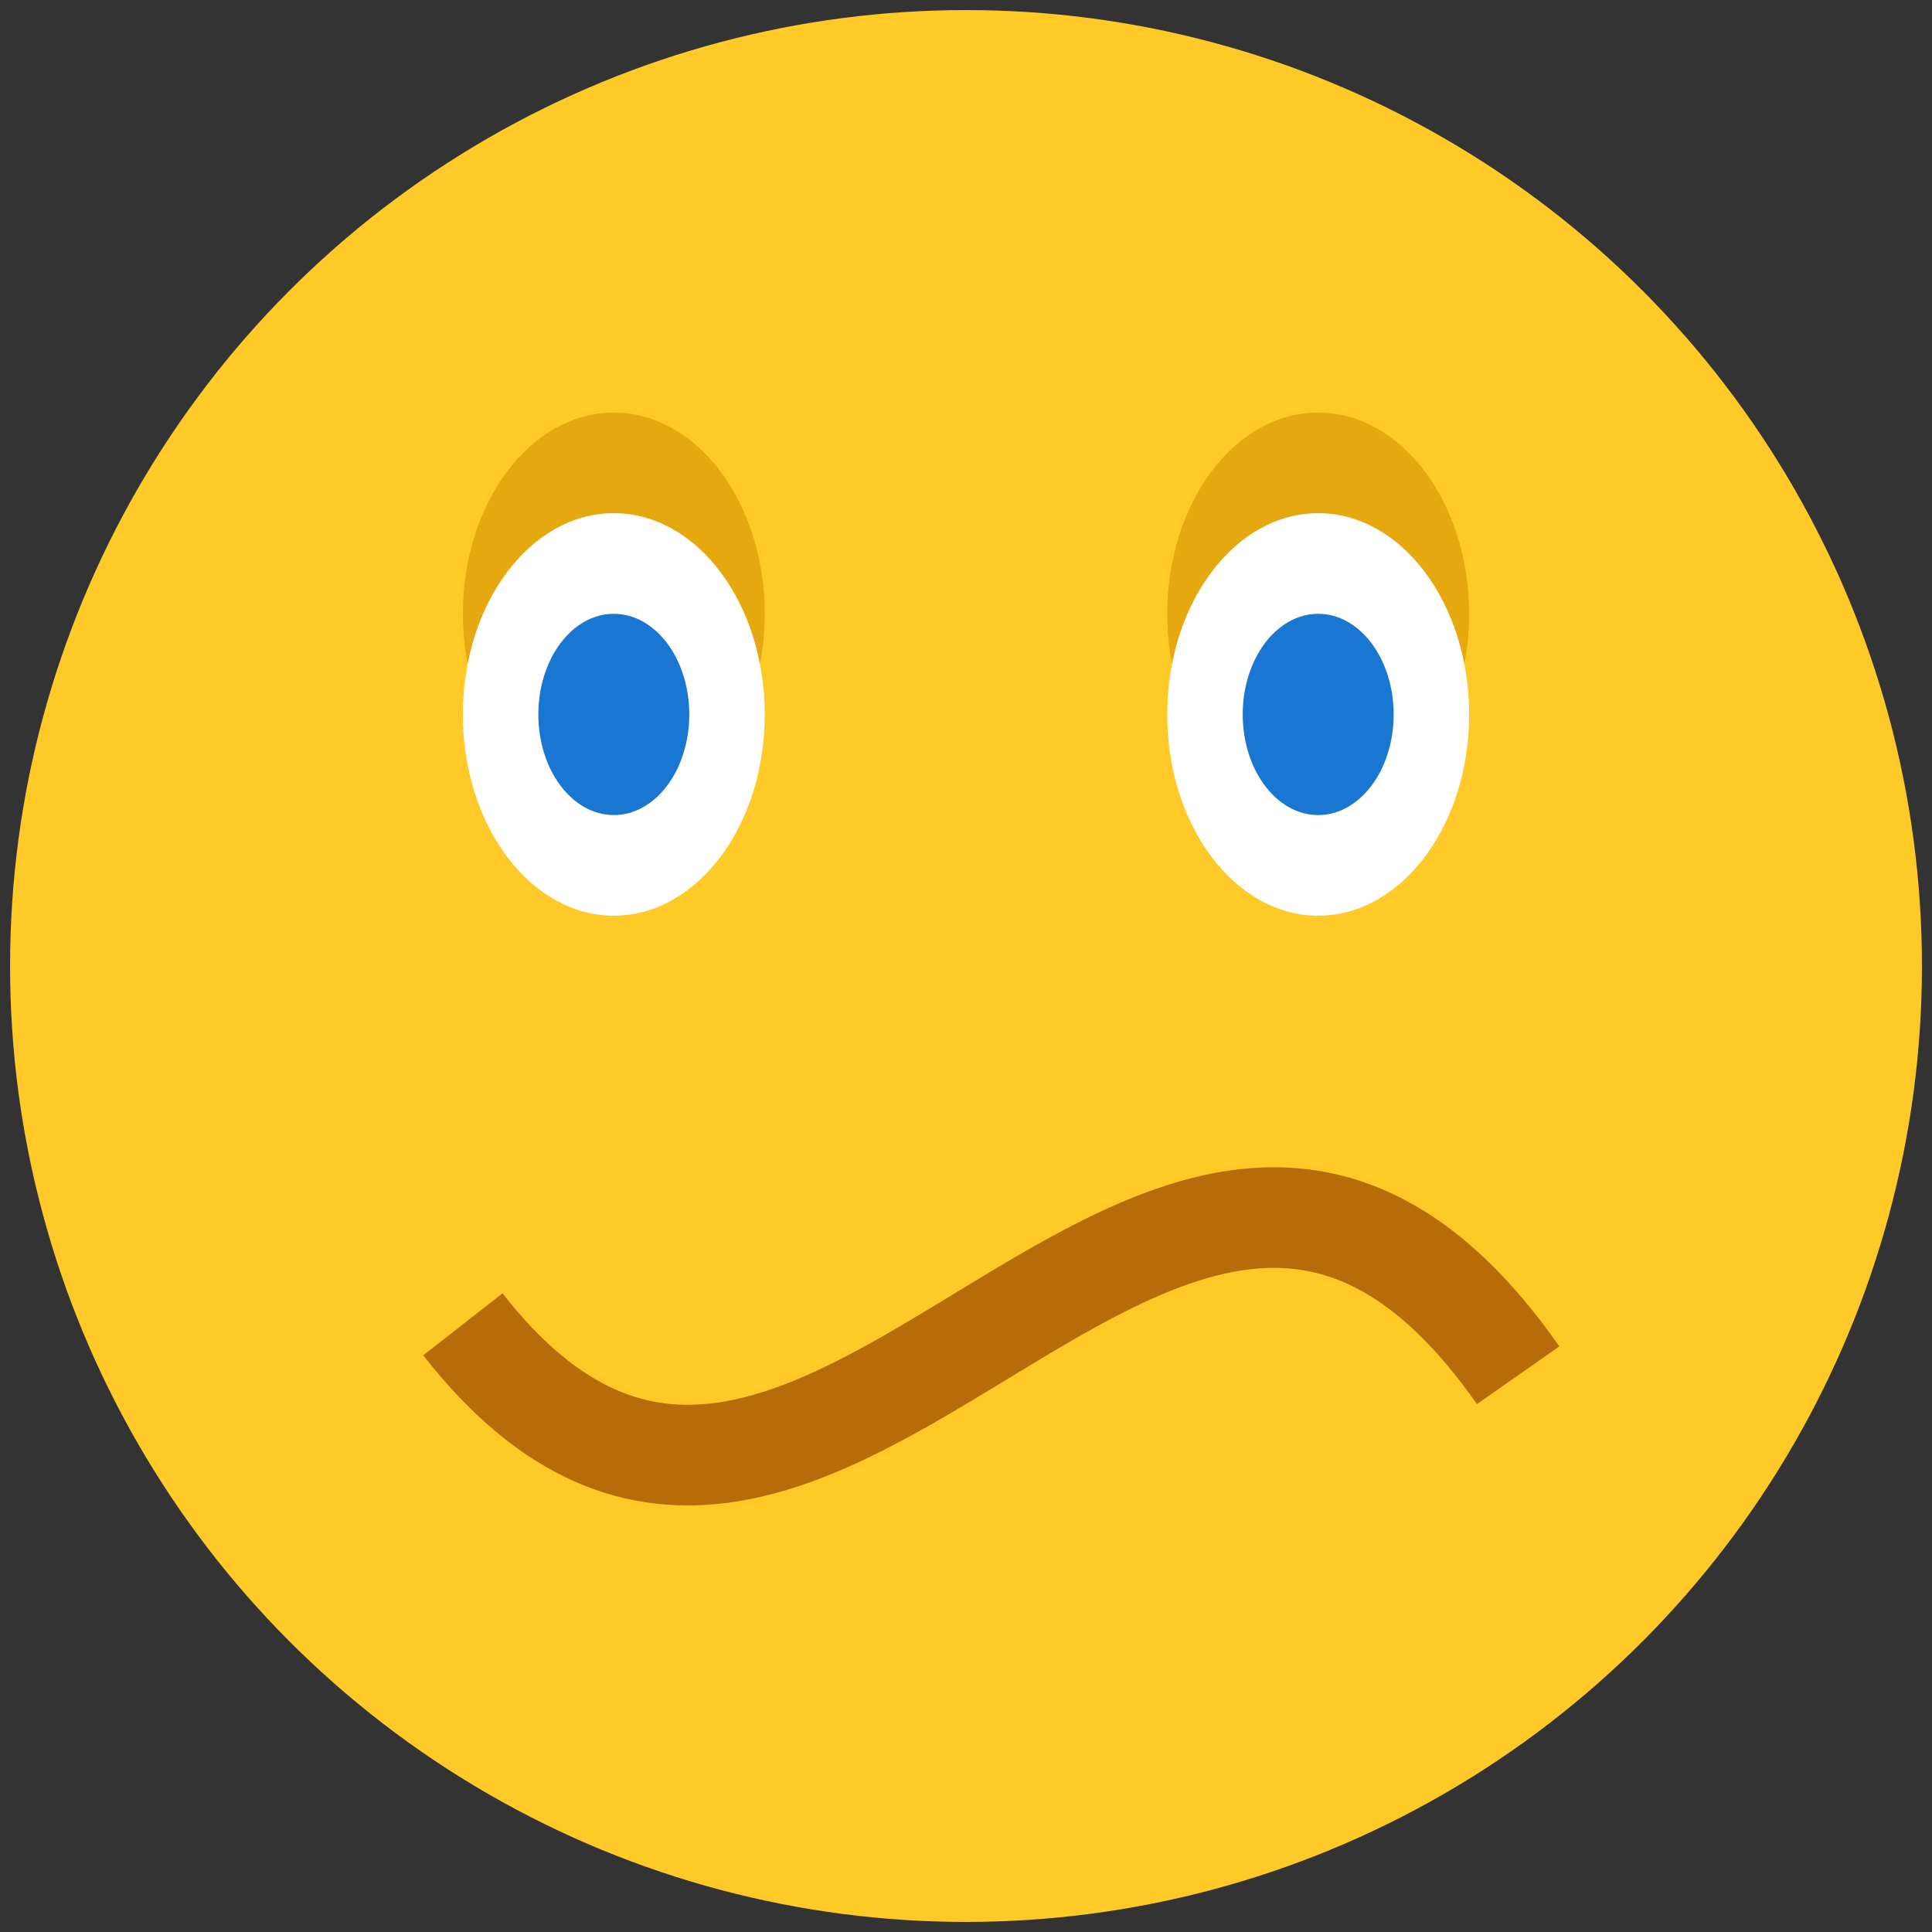
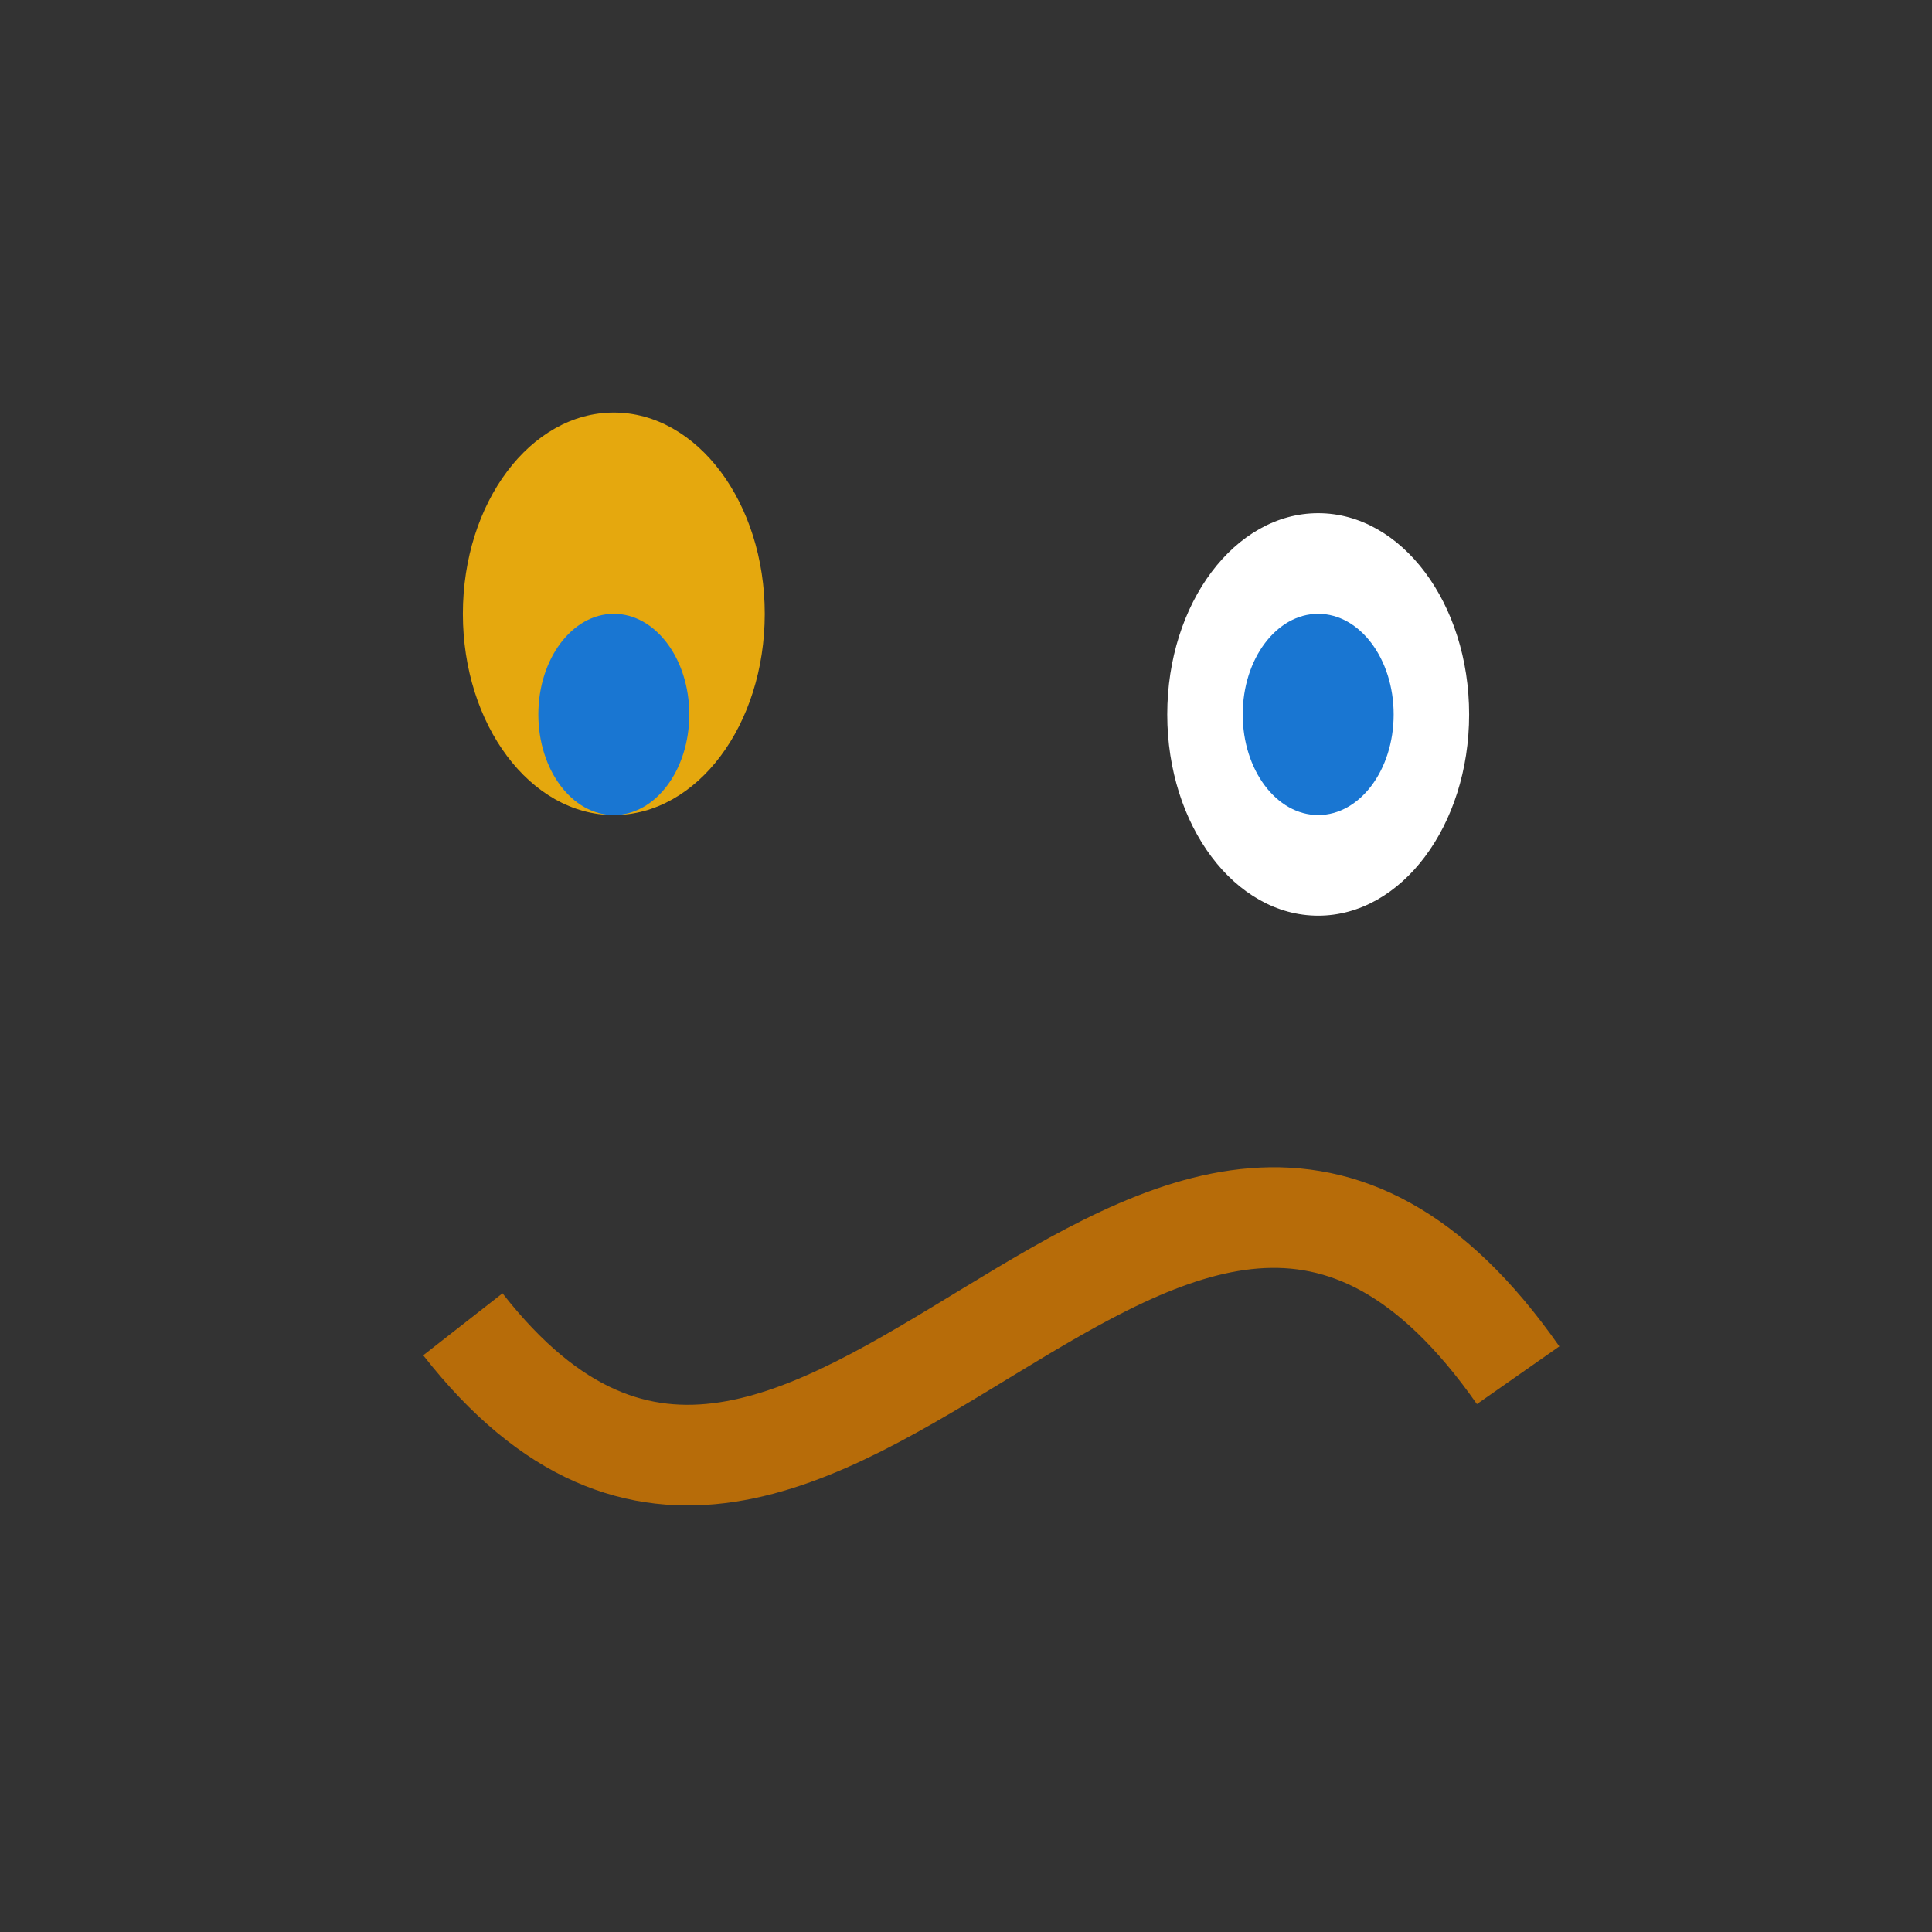
<svg xmlns="http://www.w3.org/2000/svg" x="0" y="0" version="1.1" viewBox="0 0 48 48" width="17" height="17" style="fill: rgb(193, 17, 17);">
  <rect x="0" y="0" width="48" height="48" fill="#333333" stroke="none" />
  <g transform="translate(-6,-6) scale(1.25,1.25)">
    <g fill="none" stroke="none" stroke-width="none" stroke-linecap="butt" stroke-linejoin="miter" stroke-miterlimit="10" stroke-dasharray="" stroke-dashoffset="0" font-family="sans-serif" font-weight="normal" font-size="12" text-anchor="start" mix-blend-mode="normal">
      <g>
        <g>
-           <path d="M0,48l0,-48l48,0l0,48z" fill="none" stroke="none" stroke-width="1" />
          <g>
-             <circle cx="24" cy="24" transform="scale(1,1)" r="19" fill="#ffca28" stroke="none" stroke-width="1" />
            <g fill="#e5a80e" stroke="none" stroke-width="1">
              <ellipse cx="17" cy="17" transform="scale(1,1)" rx="3" ry="4" />
-               <ellipse cx="31" cy="17" transform="scale(1,1)" rx="3" ry="4" />
            </g>
            <g fill="#ffffff" stroke="none" stroke-width="1">
-               <ellipse cx="17" cy="19" transform="scale(1,1)" rx="3" ry="4" />
              <ellipse cx="31" cy="19" transform="scale(1,1)" rx="3" ry="4" />
            </g>
            <g fill="#1976d2" stroke="none" stroke-width="1">
              <ellipse cx="17" cy="19" transform="scale(1,1)" rx="1.5" ry="2" />
              <ellipse cx="31" cy="19" transform="scale(1,1)" rx="1.5" ry="2" />
            </g>
            <path d="M34.974,32.134c-7.007,-10.01 -13.955,7.967 -20.974,-1.012" fill="none" stroke="#b76c09" stroke-width="2" />
          </g>
        </g>
      </g>
    </g>
  </g>
</svg>